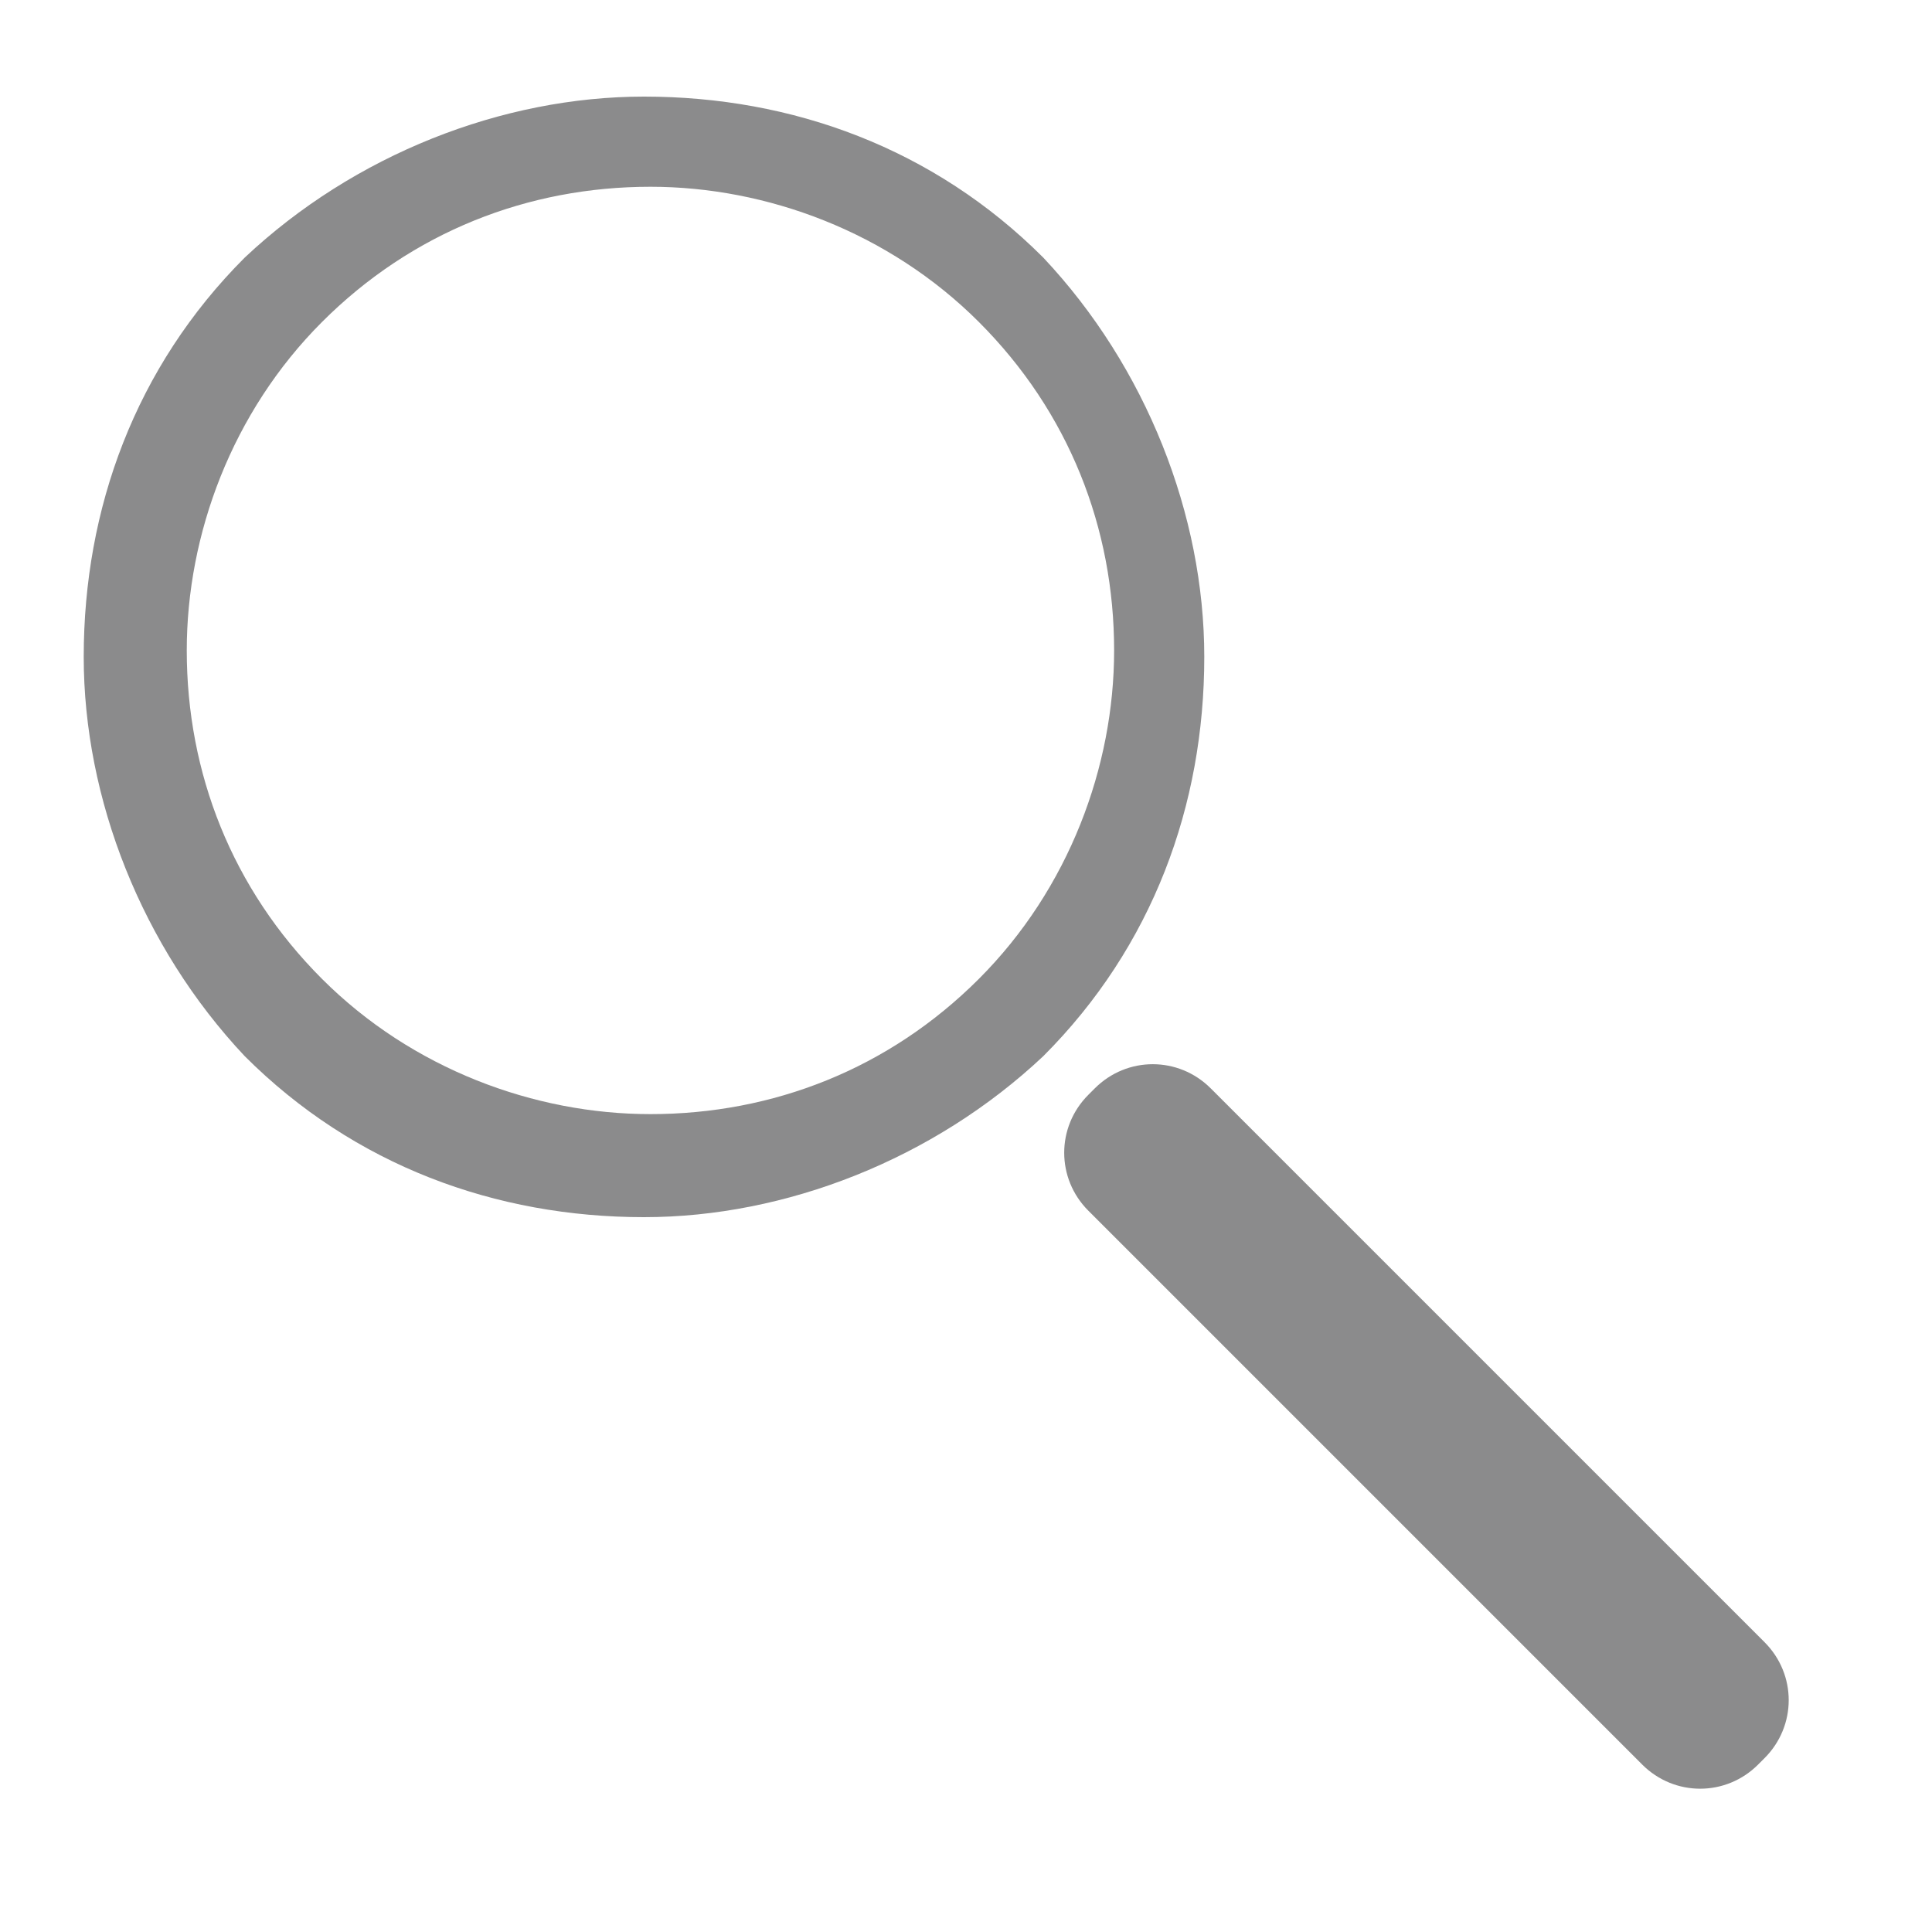
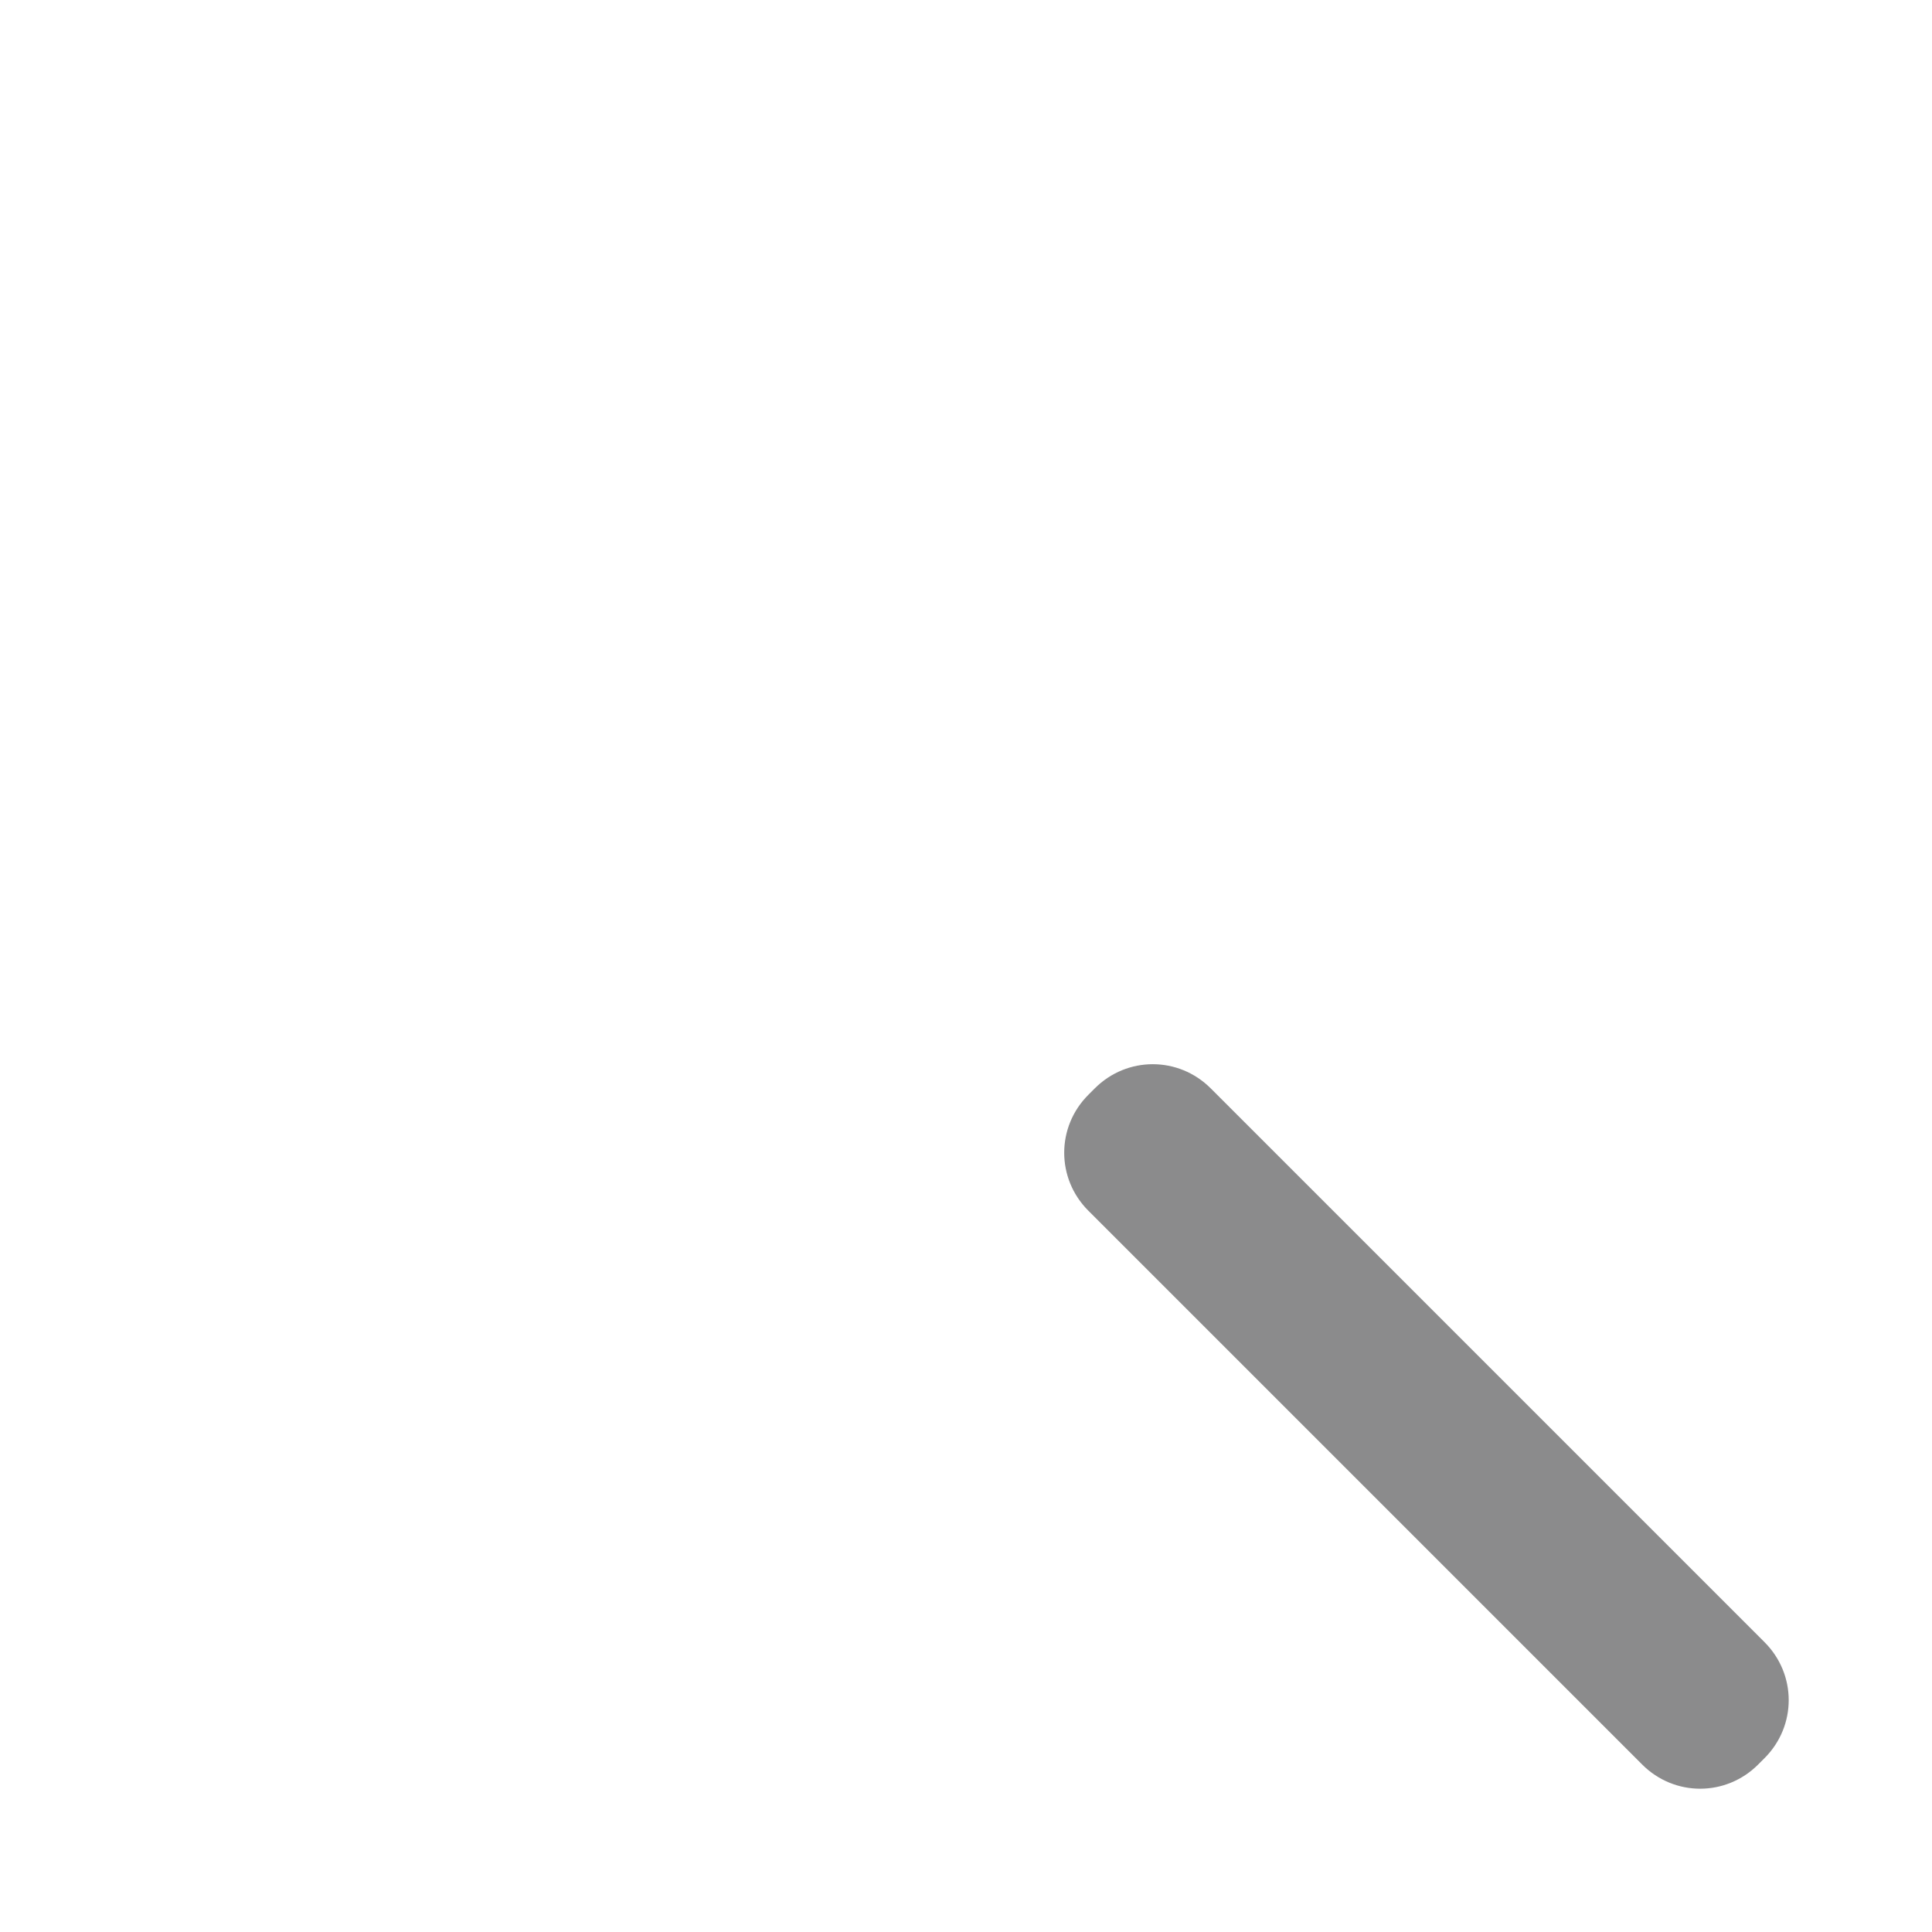
<svg xmlns="http://www.w3.org/2000/svg" version="1.1" id="Layer_1" x="0px" y="0px" viewBox="0 0 30 30" style="enable-background:new 0 0 30 30;" xml:space="preserve">
  <style type="text/css">
	.st0{fill:#8B8B8C;}
</style>
  <g>
    <g>
-       <path class="st0" d="M15.7,4.5L15.2,5c1.4,1.4,2.1,3.2,2.1,5.1c0,1.8-0.7,3.7-2.1,5.1c-1.4,1.4-3.2,2.1-5.1,2.1    c-1.8,0-3.7-0.7-5.1-2.1l0,0c-1.4-1.4-2.1-3.2-2.1-5.1C2.9,8.3,3.6,6.4,5,5l0,0c1.4-1.4,3.2-2.1,5.1-2.1c1.8,0,3.7,0.7,5.1,2.1    l0,0L15.7,4.5l0.5-0.5c-1.7-1.7-3.9-2.5-6.2-2.5c-2.2,0-4.5,0.9-6.2,2.5l0,0c-1.7,1.7-2.5,3.9-2.5,6.2c0,2.2,0.9,4.5,2.5,6.2l0,0    c1.7,1.7,3.9,2.5,6.2,2.5c2.2,0,4.5-0.9,6.2-2.5c1.7-1.7,2.5-3.9,2.5-6.2c0-2.2-0.9-4.5-2.5-6.2l0,0L15.7,4.5z" />
-     </g>
+       </g>
    <path class="st0" d="M27.4,27.3l-0.1,0.1c-0.5,0.5-1.3,0.5-1.8,0l-8.6-8.6c-0.5-0.5-0.5-1.3,0-1.8l0.1-0.1c0.5-0.5,1.3-0.5,1.8,0   l8.6,8.6C27.9,26,27.9,26.8,27.4,27.3z" />
  </g>
</svg>